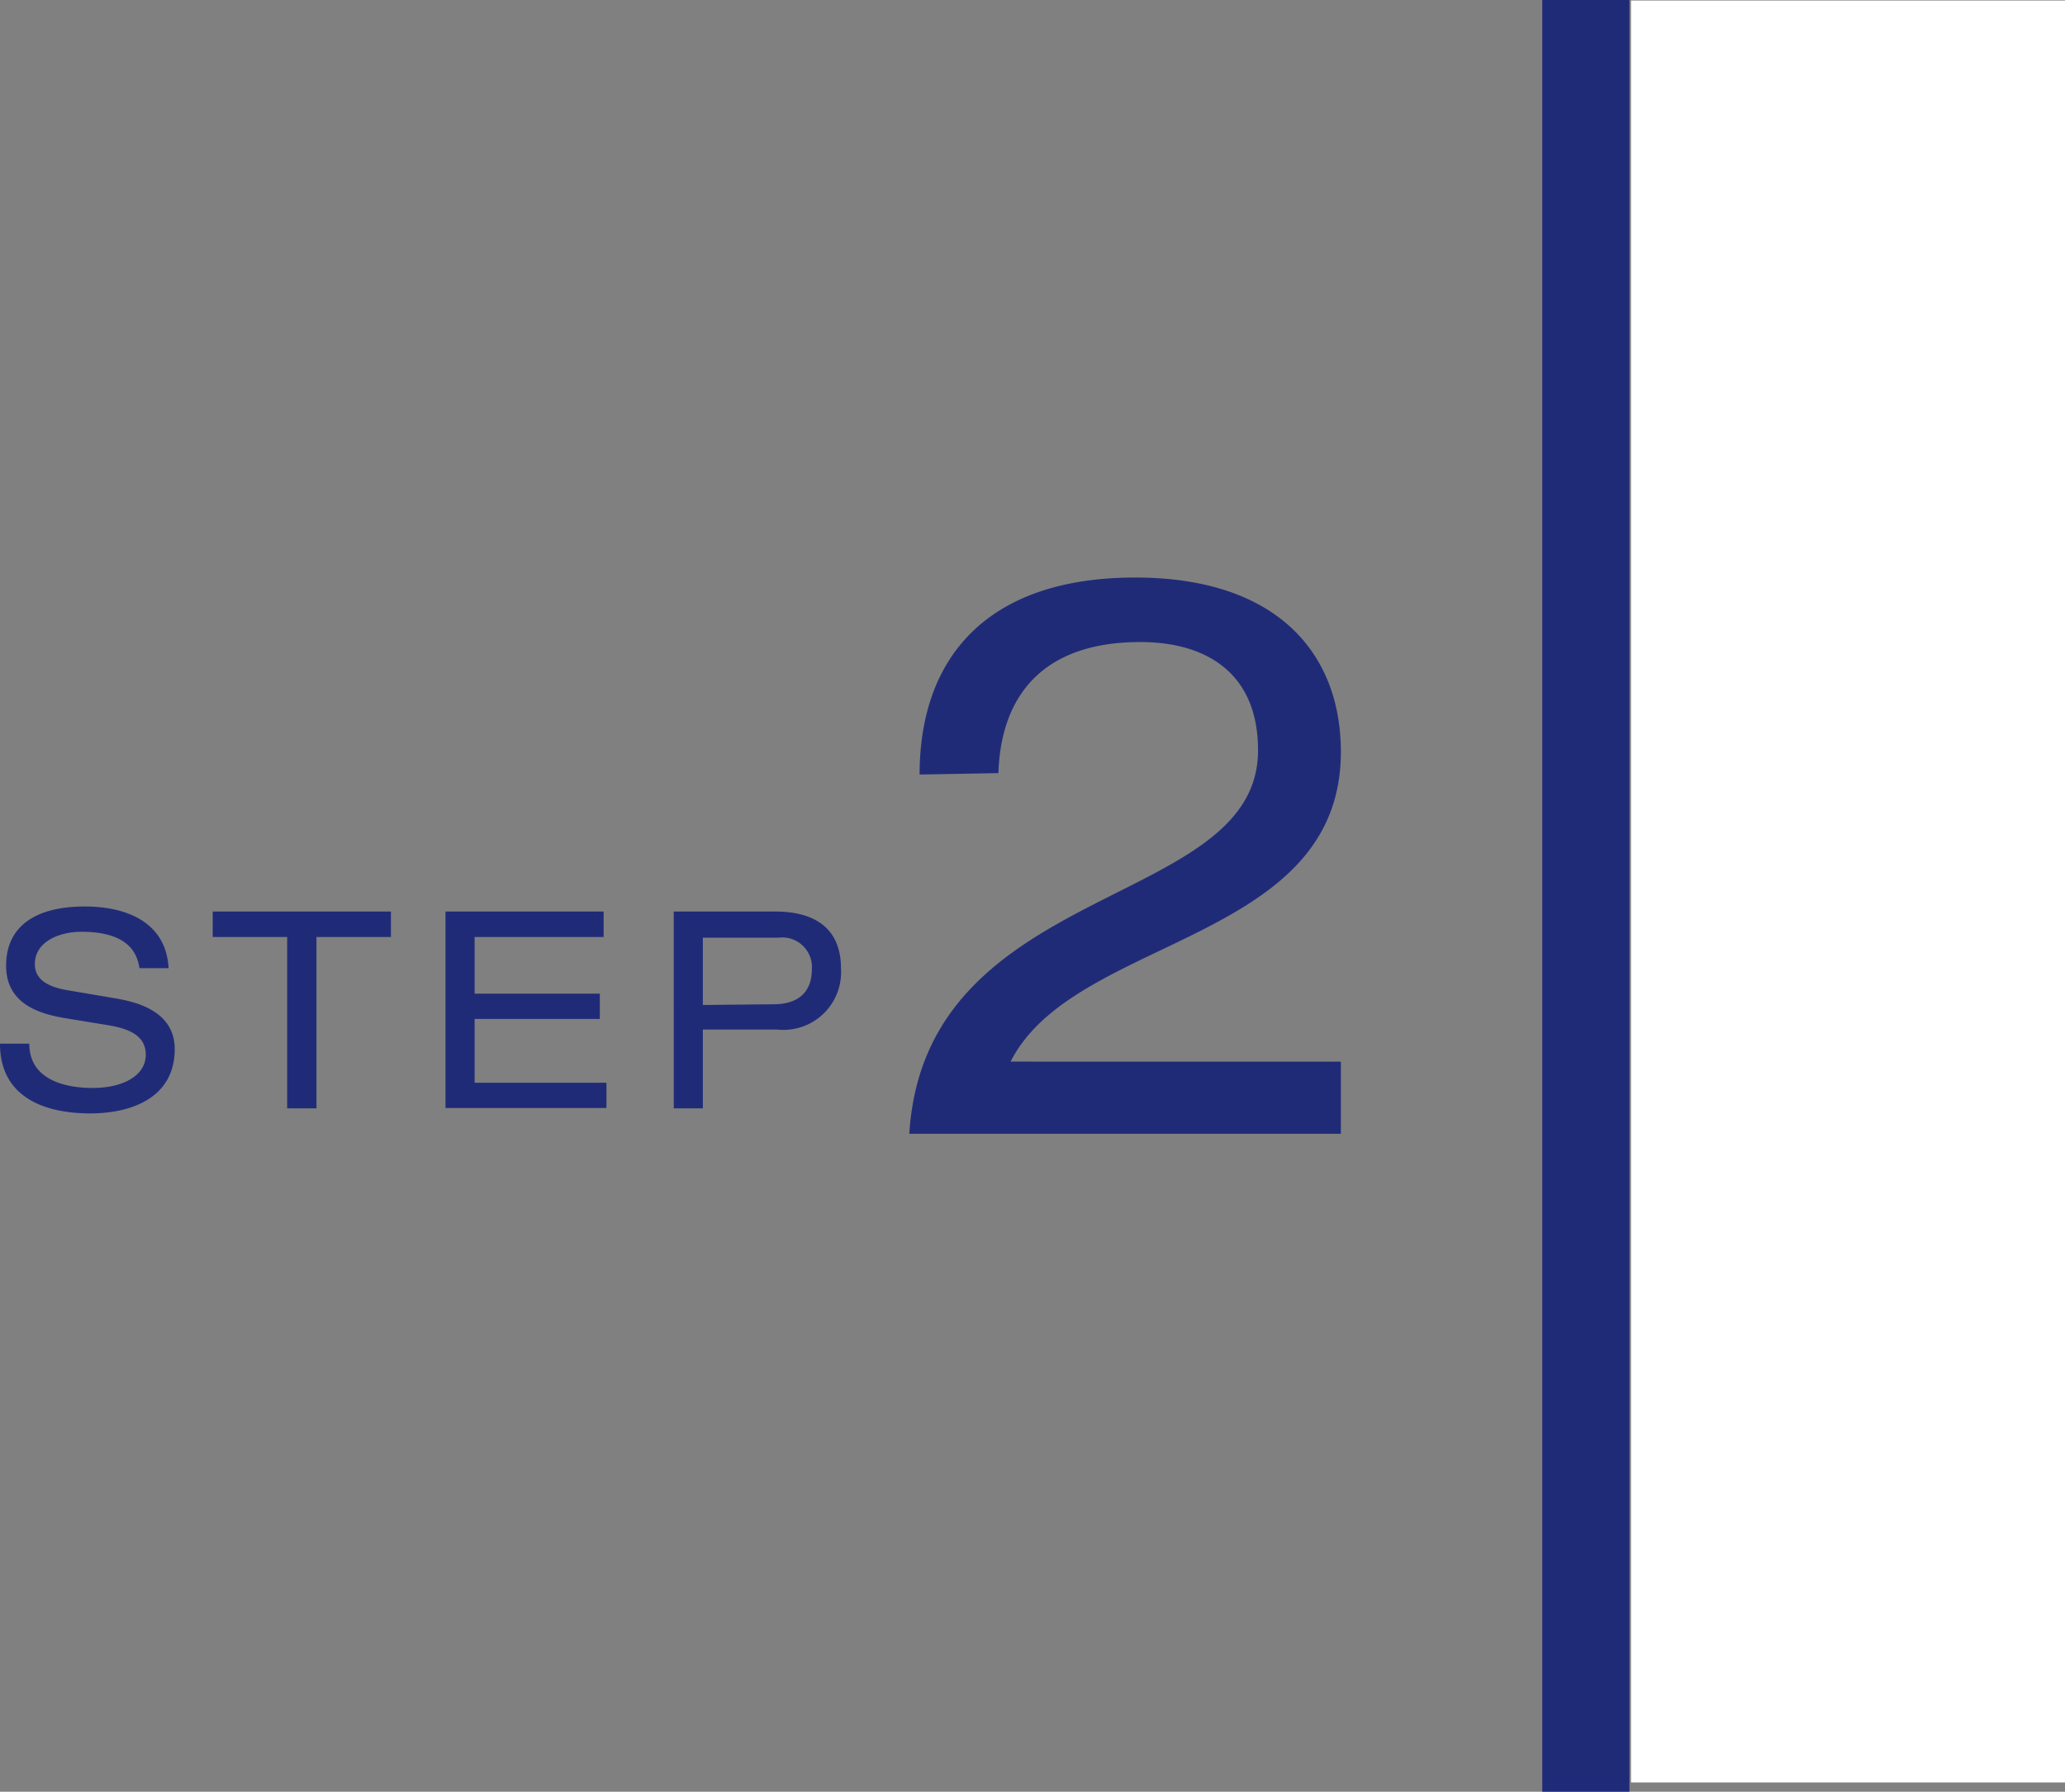
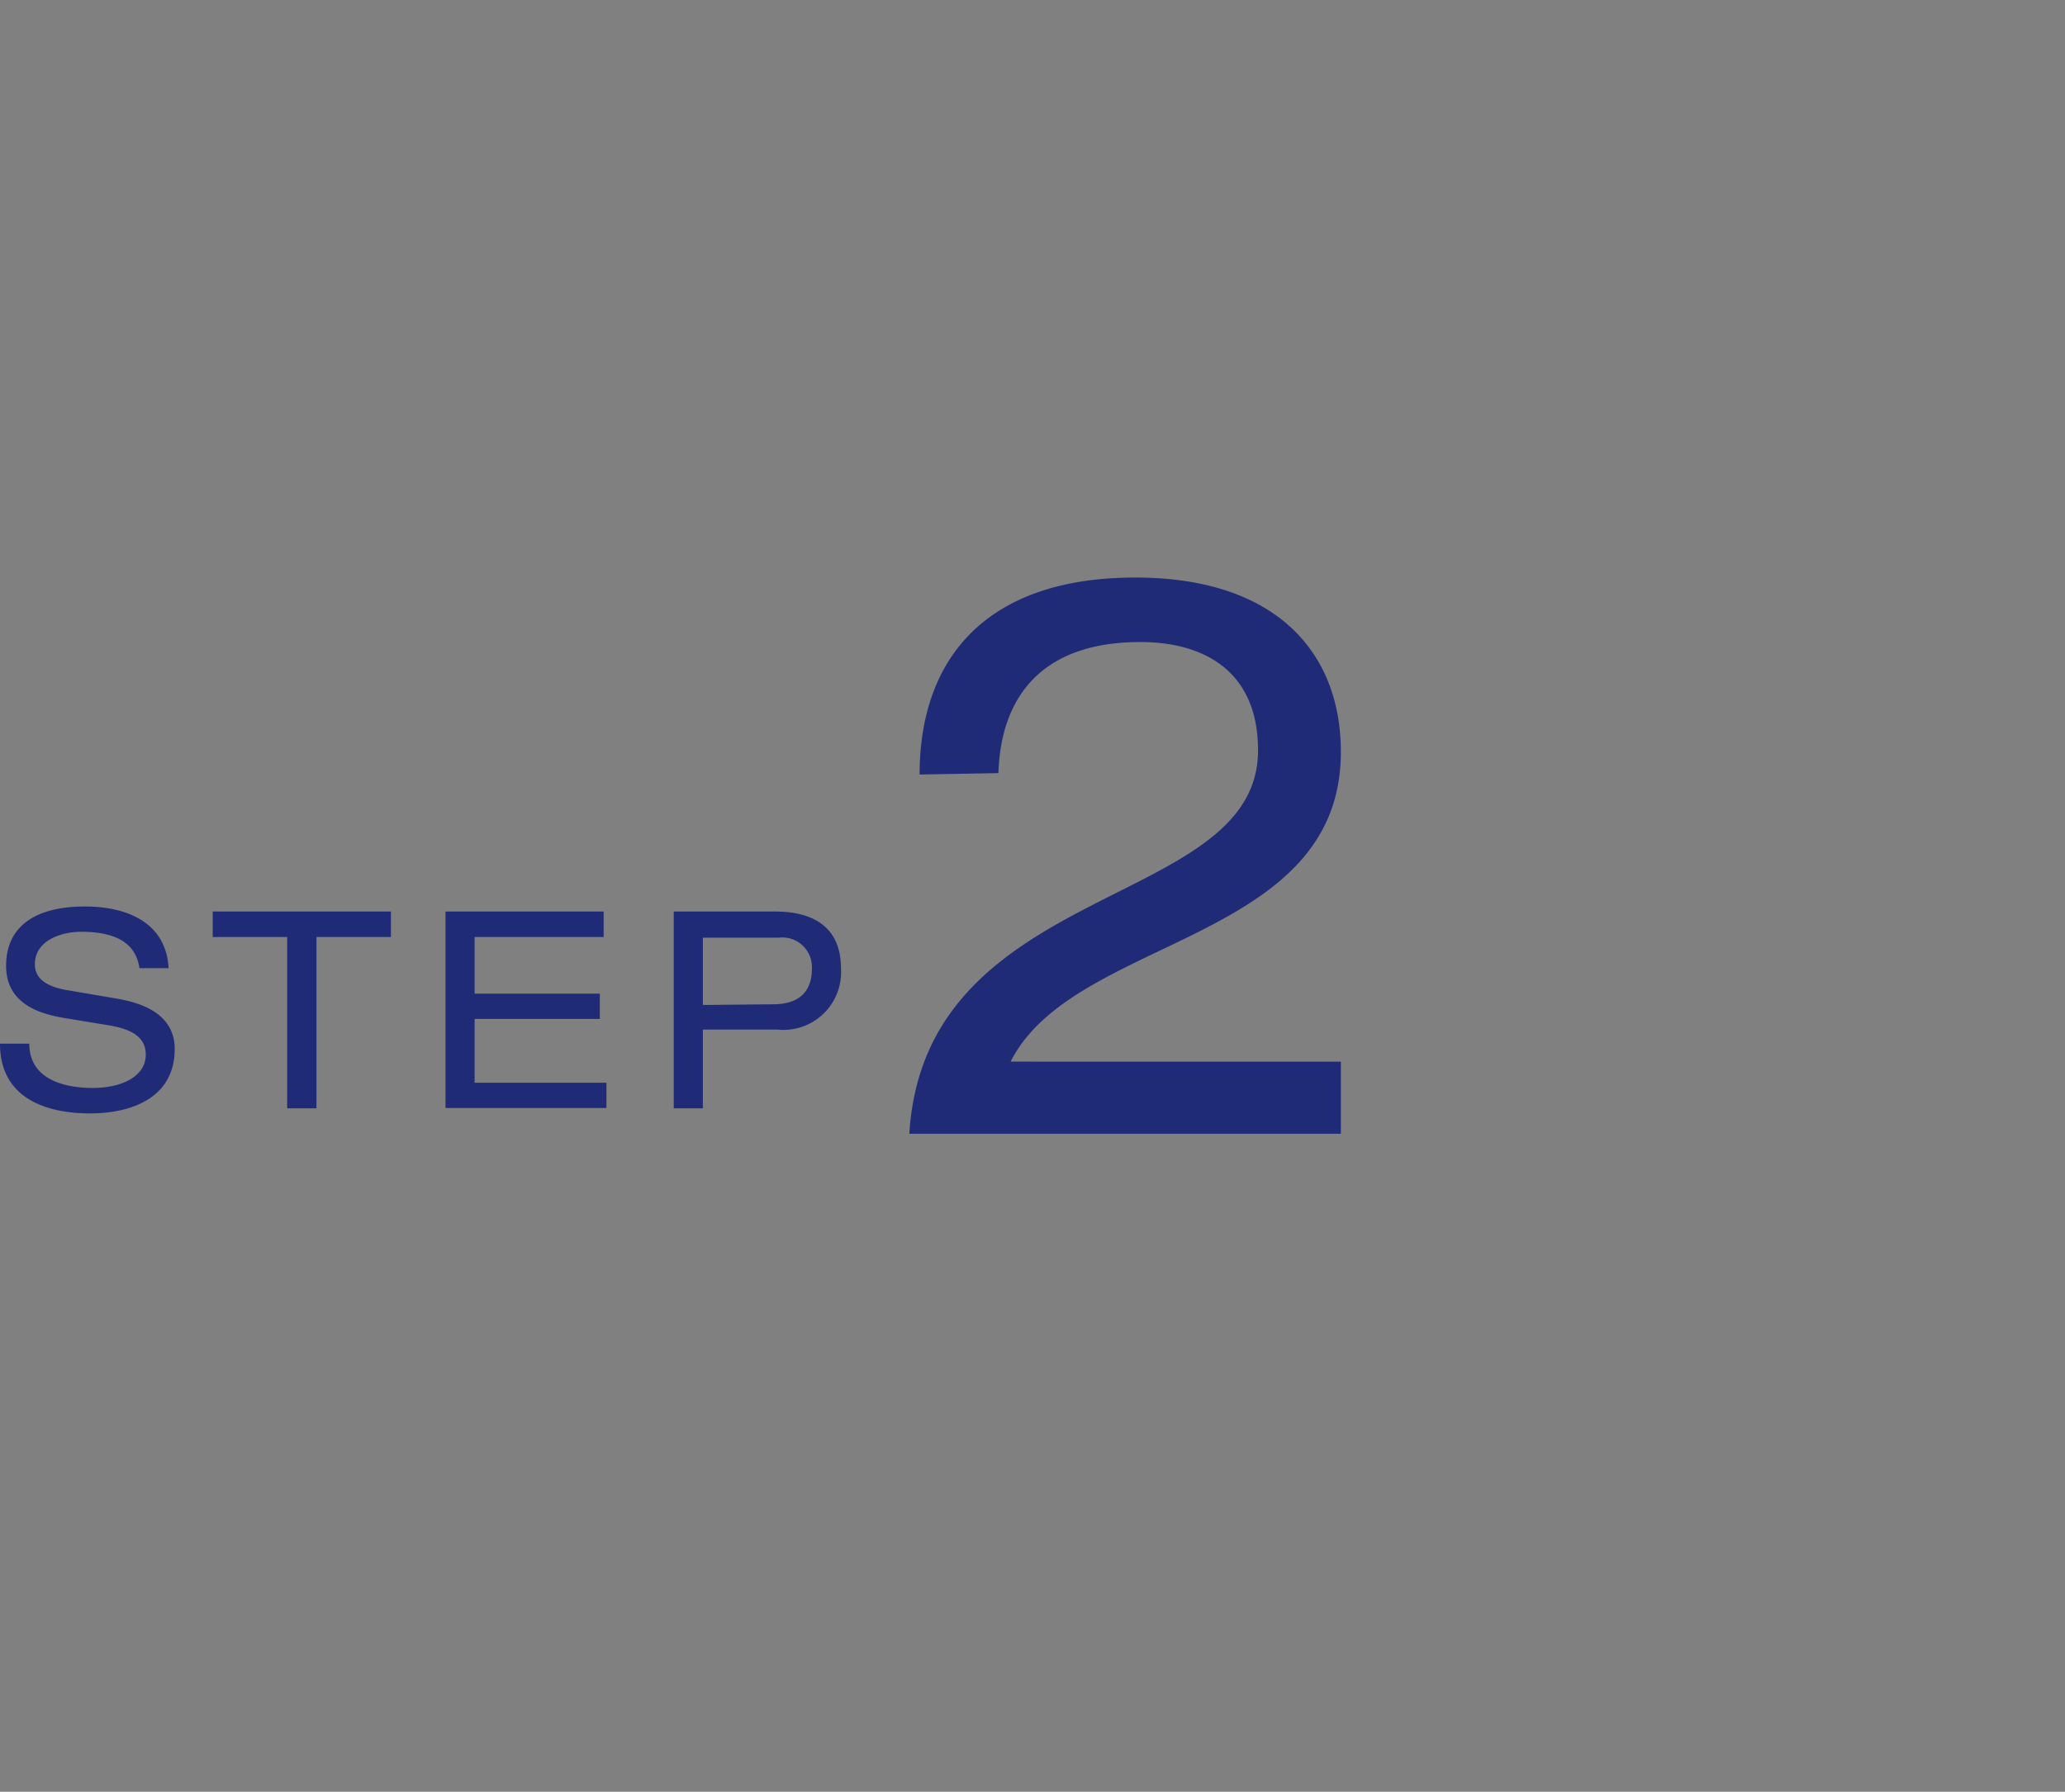
<svg xmlns="http://www.w3.org/2000/svg" viewBox="0 0 118.43 102.78">
  <rect x="0" y="0" width="118.43" height="102.78" fill="#808080" stroke="none" />
  <g data-name="レイヤー 2">
    <g data-name="レイヤー 1OL">
      <path d="M1.68 59.87c0 2 1.92 2.54 3.63 2.54s3.05-.68 3.05-1.91c0-1-.8-1.46-2.1-1.68L3.7 58.4c-1.34-.23-3.35-.76-3.35-3S2 52 4.87 52c2.26 0 4.65.82 4.8 3.54H8c-.14-.88-.65-2.09-3.35-2.09C3.41 53.46 2 54 2 55.31c0 .7.46 1.25 1.85 1.49l2.77.47c.88.16 3.4.59 3.4 2.9 0 2.87-2.58 3.7-4.85 3.7-2.53 0-5.17-.87-5.17-4zm14.79-6.12H12.2v-1.46h10.22v1.46h-4.27v9.83h-1.68zm9.08-1.46h9.07v1.46h-7.4V57h7.18v1.45h-7.18v3.66h7.56v1.45h-9.23zm13.09 0h5.82c2.48 0 3.77 1.14 3.77 3.25a3.31 3.31 0 01-3.66 3.52h-4.26v4.52h-1.67zm5.71 5.32c1.65 0 2.21-.91 2.21-2a1.7 1.7 0 00-1.91-1.82h-4.34v3.86zm8.39-13.18c0-6.62 3.78-11.3 12.37-11.3 8.1 0 11.79 4.32 11.79 10 0 11-15.3 10.53-18.94 17.77H76.9v4.14H52.15c.9-14.62 20-12.82 20-22 0-4.54-3.1-6.21-6.75-6.21-5.62 0-8 3.11-8.14 7.52z" fill="#202b78" />
-       <path fill="none" stroke="#202b78" stroke-miterlimit="10" stroke-width="5" d="M90.95 0v102.78" />
-       <path fill="#fff" d="M93.54.03h24.89v102.22H93.54z" />
    </g>
  </g>
</svg>